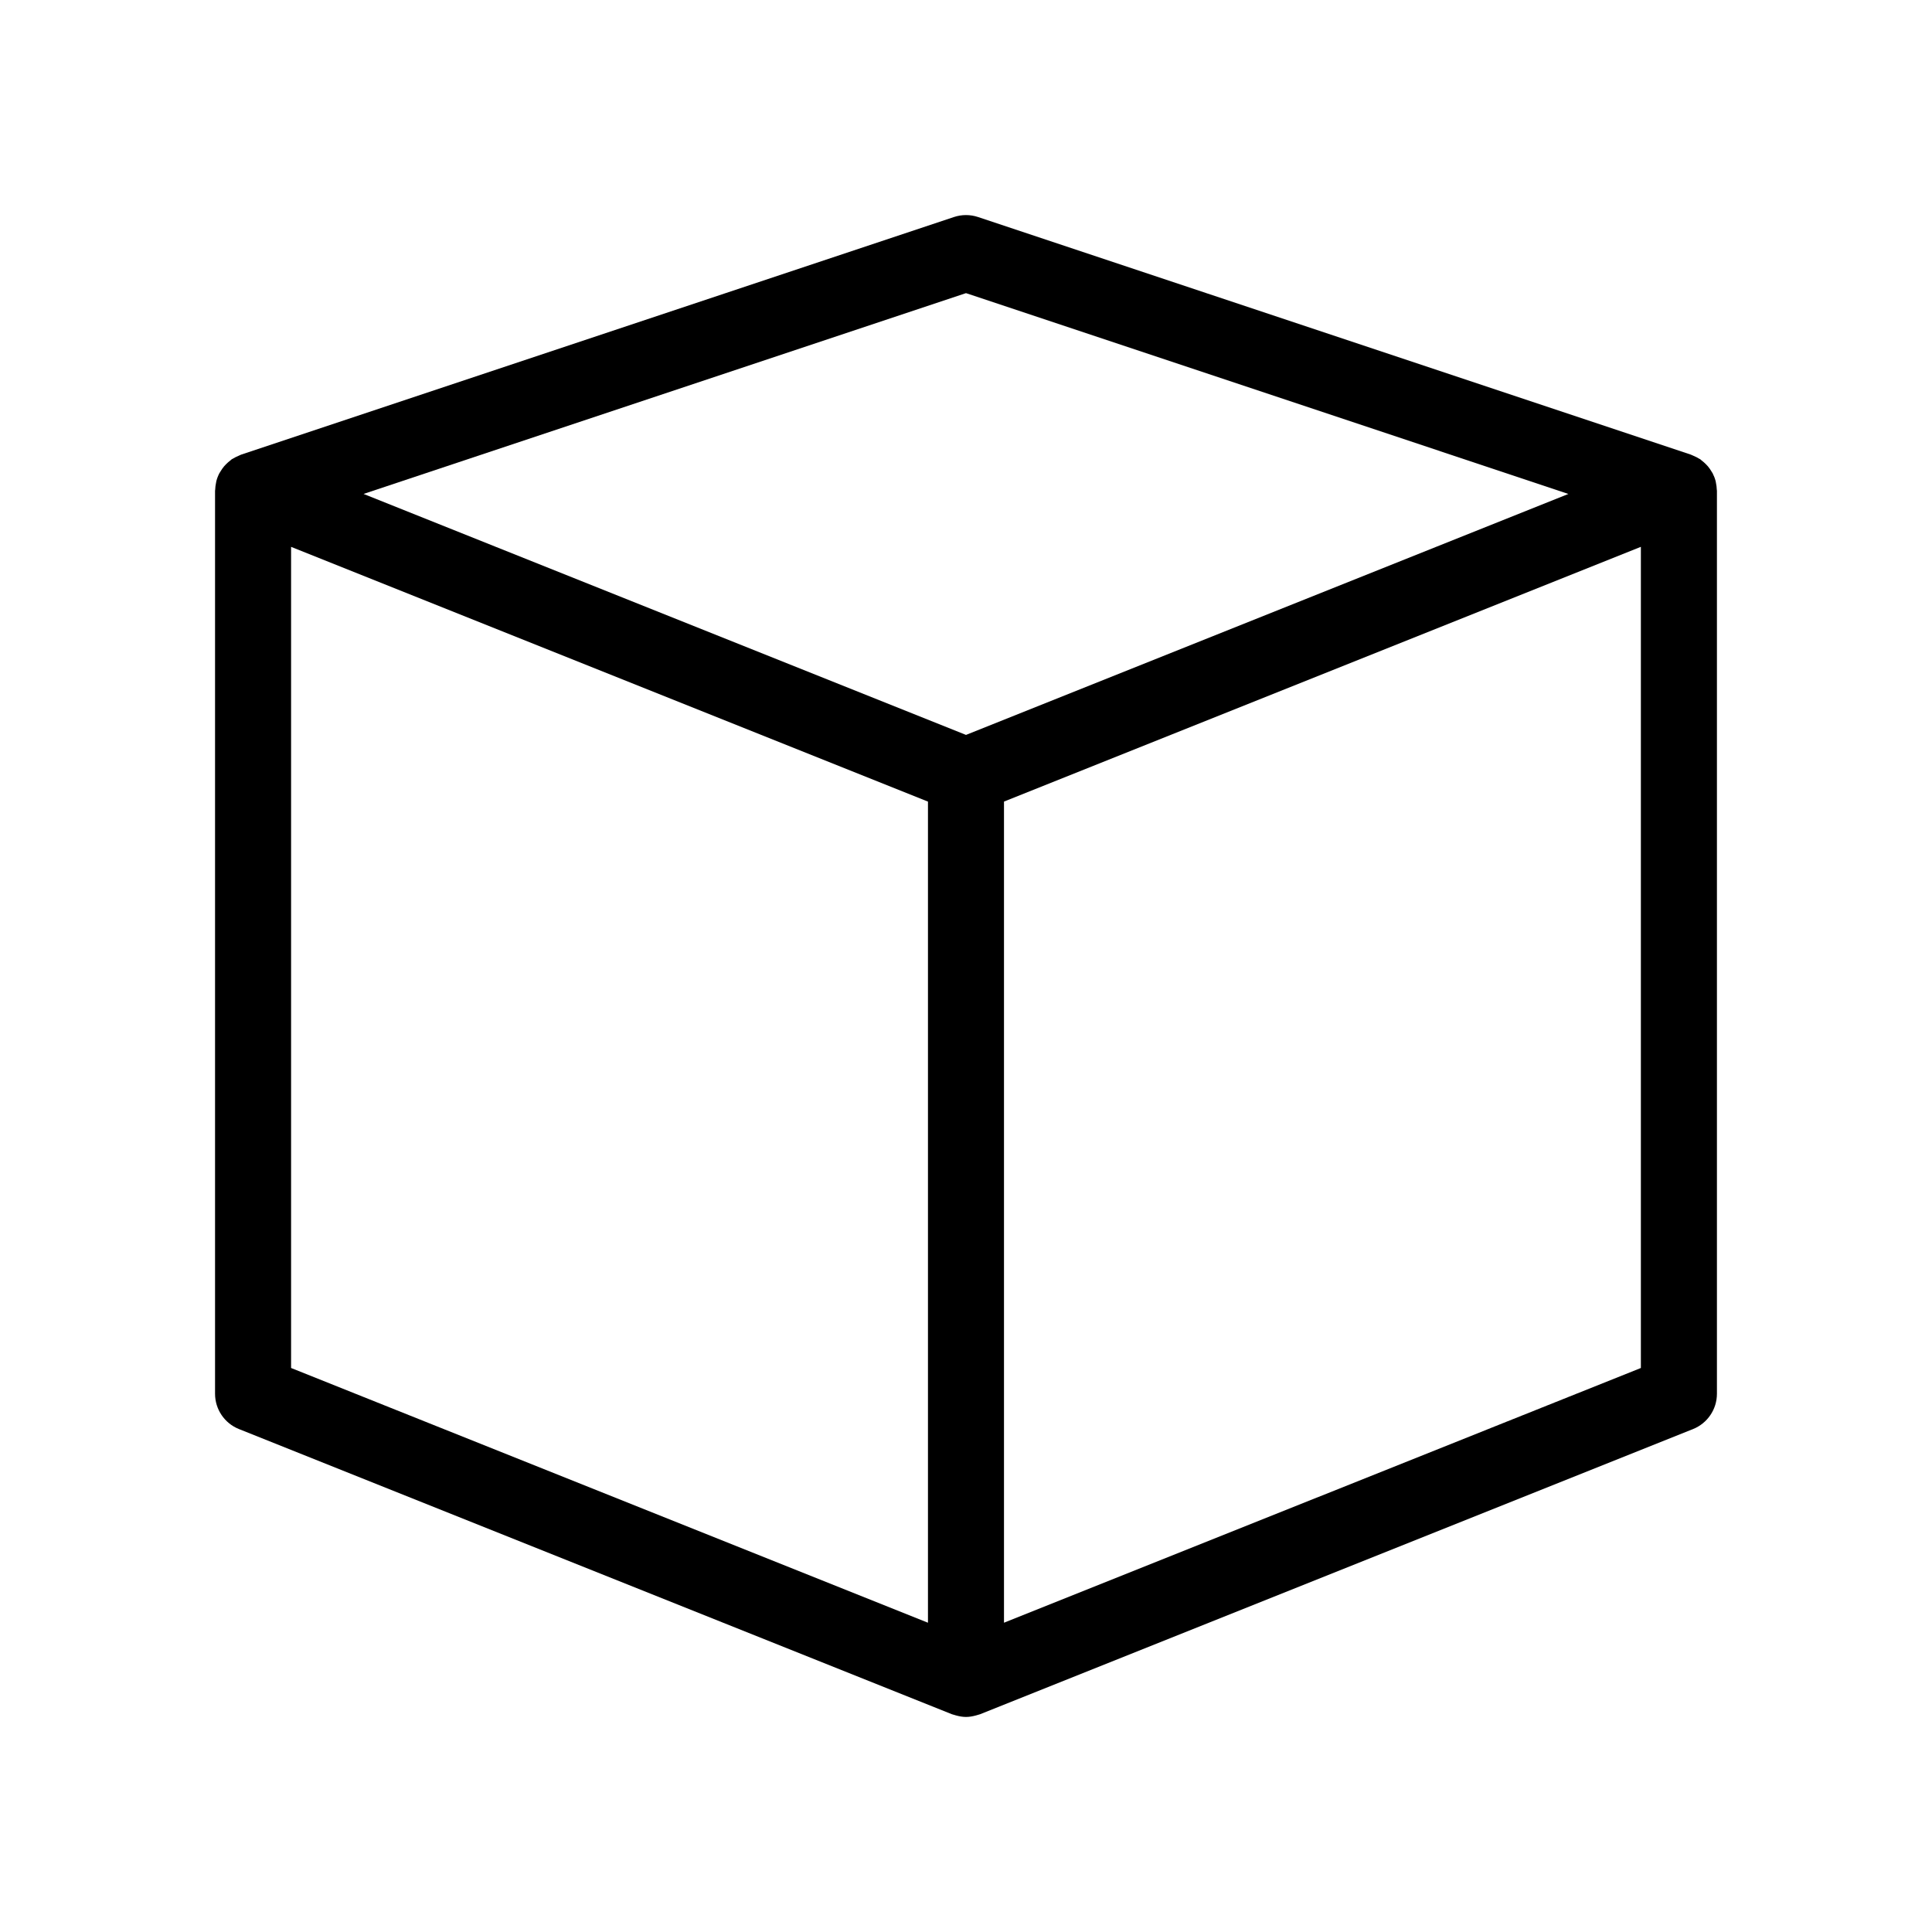
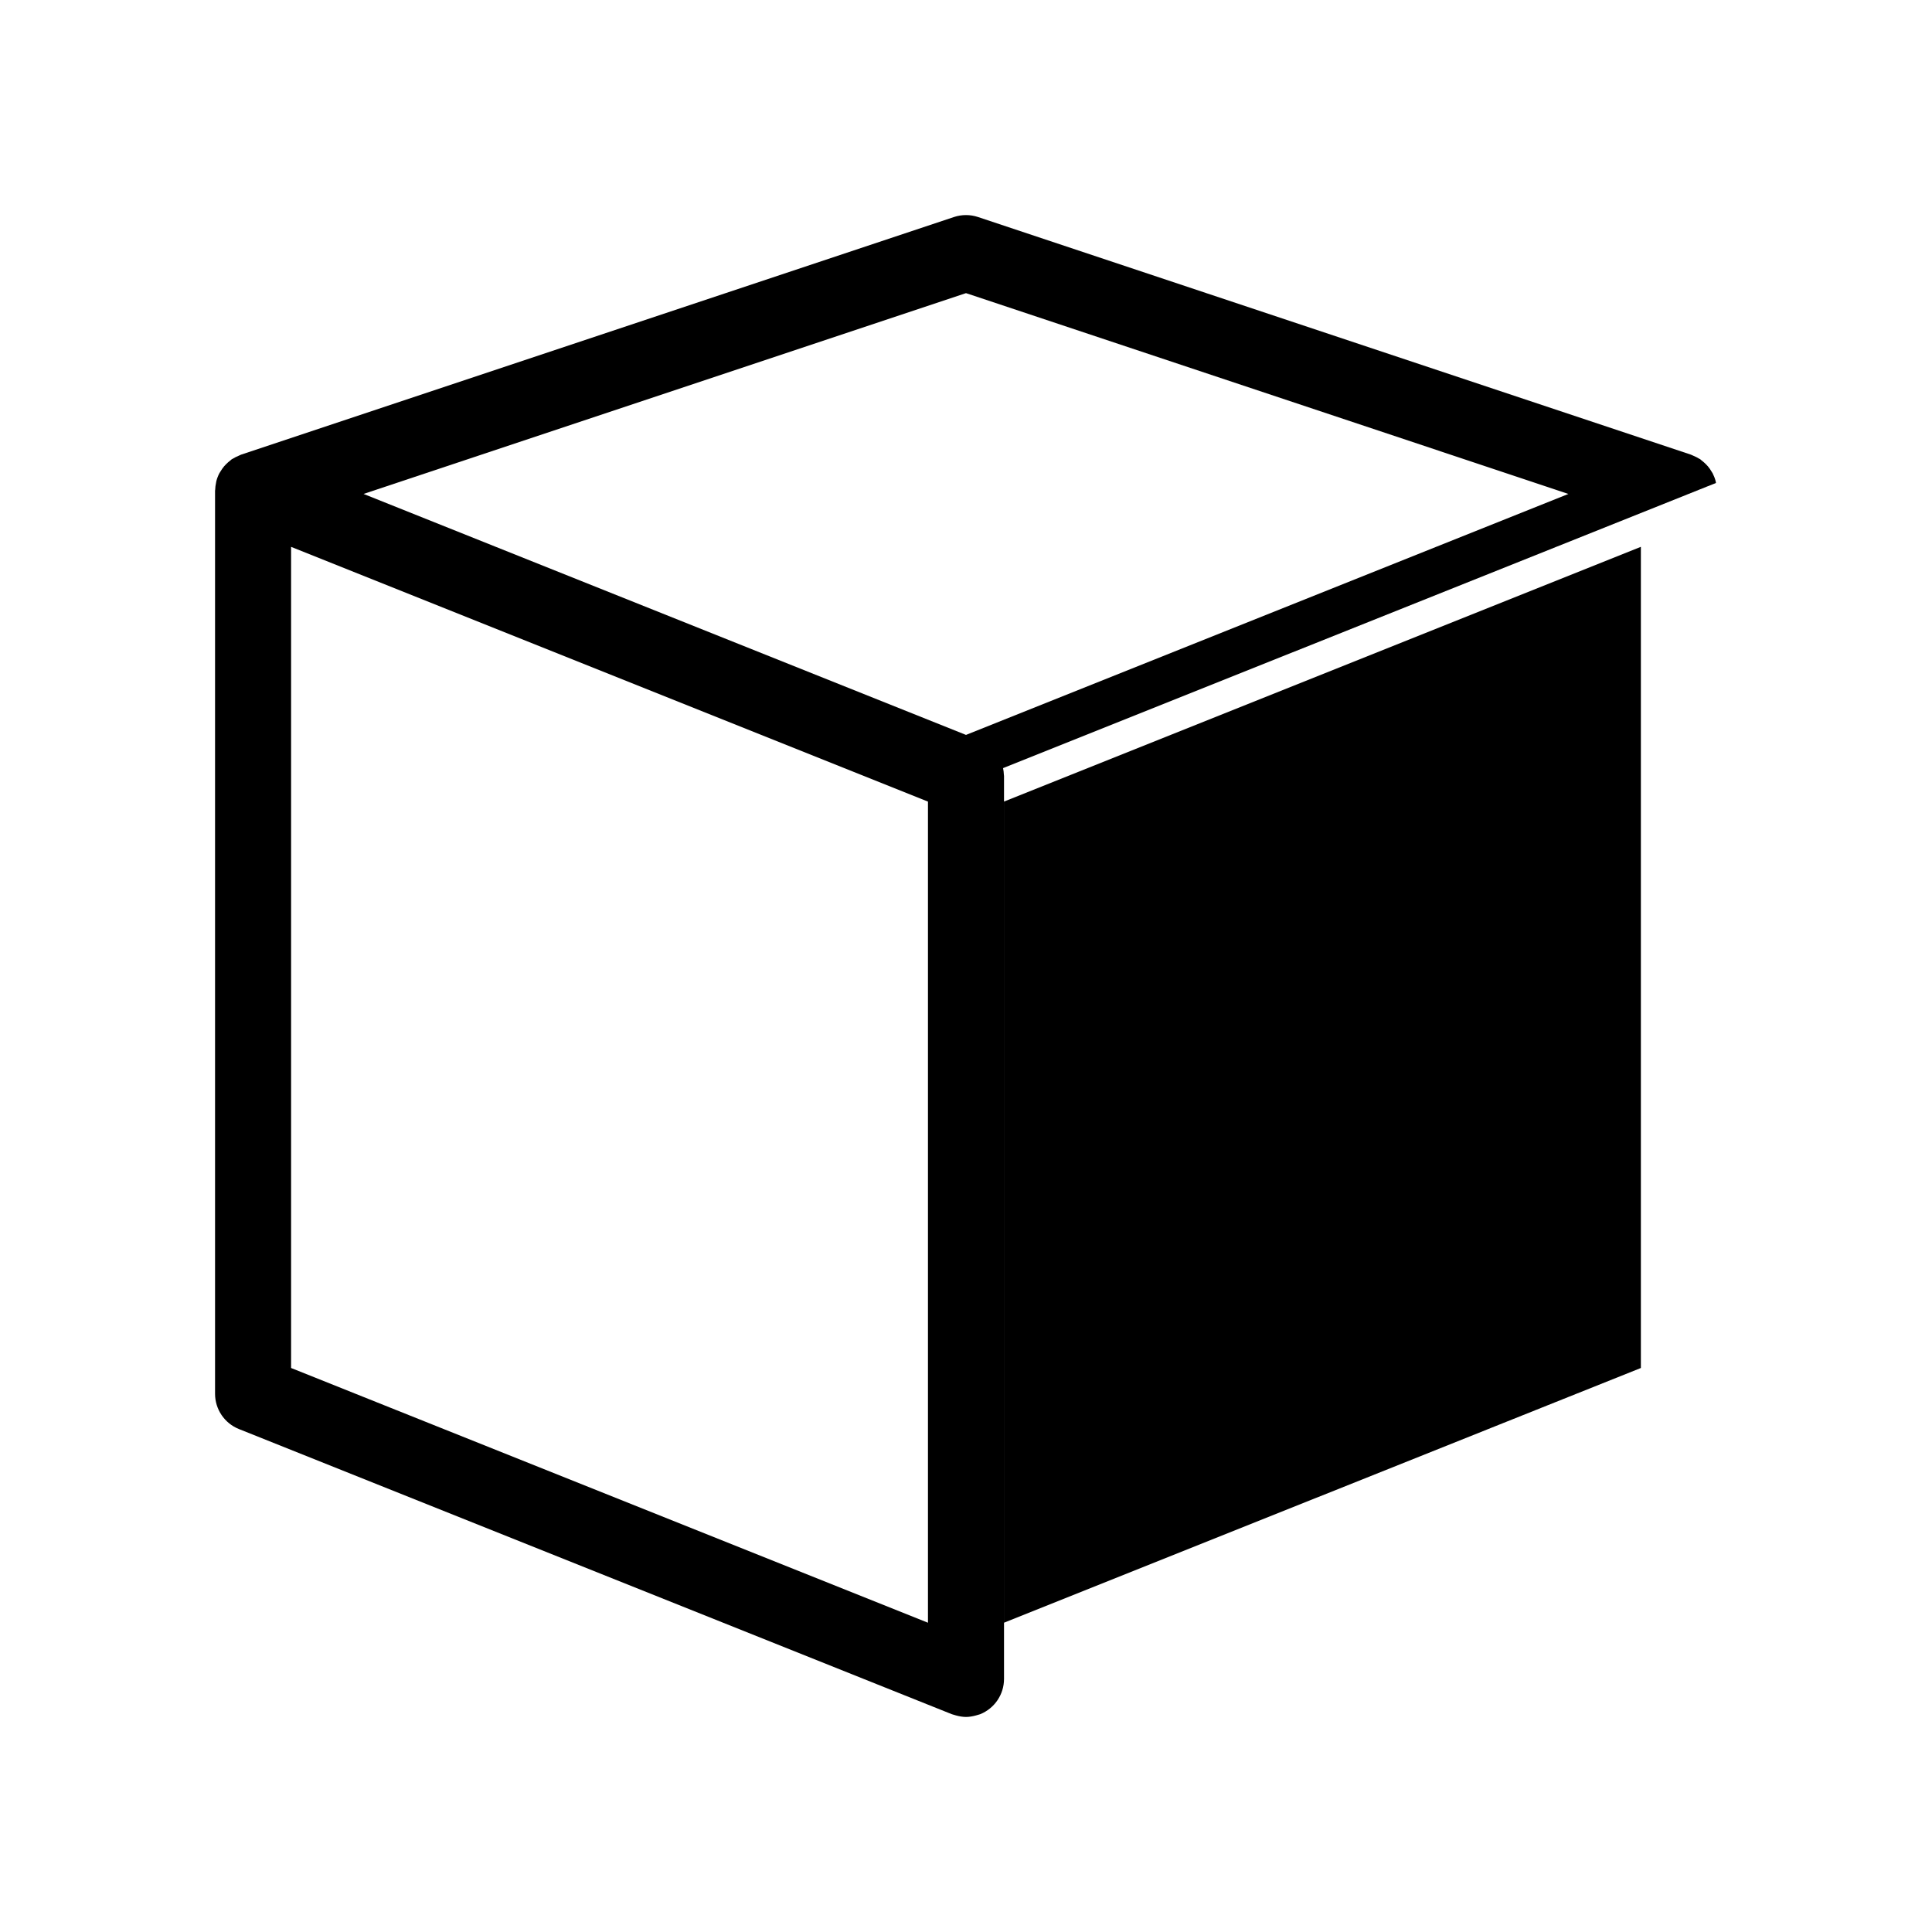
<svg xmlns="http://www.w3.org/2000/svg" fill="#000000" width="800px" height="800px" version="1.1" viewBox="144 144 512 512">
-   <path d="m598.75 271.99c-0.035-0.164-0.047-0.336-0.09-0.496-0.188-0.719-0.457-1.41-0.793-2.066-0.082-0.156-0.191-0.297-0.281-0.449-0.285-0.488-0.605-0.961-0.977-1.398-0.156-0.188-0.332-0.359-0.504-0.539-0.367-0.375-0.766-0.723-1.191-1.043-0.121-0.09-0.215-0.211-0.34-0.297-0.082-0.055-0.172-0.078-0.254-0.129-0.484-0.309-0.996-0.559-1.52-0.777-0.184-0.078-0.352-0.176-0.543-0.242-0.051-0.02-0.094-0.047-0.145-0.066l-188.93-62.977c-2.066-0.688-4.305-0.688-6.371 0l-188.93 62.977c-0.051 0.016-0.094 0.047-0.145 0.066-0.191 0.066-0.359 0.168-0.543 0.246-0.523 0.219-1.031 0.465-1.52 0.773-0.082 0.051-0.176 0.074-0.254 0.129-0.129 0.086-0.219 0.207-0.34 0.297-0.426 0.32-0.824 0.664-1.191 1.043-0.172 0.176-0.344 0.352-0.504 0.539-0.367 0.438-0.688 0.906-0.977 1.398-0.09 0.152-0.199 0.293-0.281 0.449-0.34 0.656-0.605 1.348-0.793 2.066-0.043 0.16-0.055 0.332-0.09 0.496-0.121 0.57-0.199 1.156-0.215 1.75-0.004 0.105-0.039 0.203-0.039 0.309v239.31c0 4.121 2.508 7.824 6.336 9.355l188.93 75.57c0.18 0.07 0.367 0.102 0.547 0.16 0.195 0.066 0.395 0.121 0.59 0.172 0.852 0.23 1.723 0.391 2.606 0.391 0.879 0 1.75-0.16 2.602-0.387 0.199-0.055 0.395-0.105 0.59-0.172 0.18-0.062 0.371-0.09 0.547-0.16l188.93-75.57c3.824-1.535 6.336-5.238 6.336-9.359v-239.31c0-0.105-0.035-0.203-0.039-0.309-0.016-0.594-0.094-1.176-0.215-1.75zm-208.83 302.05-168.78-67.508v-217.61l168.78 67.508zm10.078-235.28-159.65-63.859 159.65-53.215 159.64 53.215zm178.85 167.77-168.78 67.508v-217.61l168.78-67.512z" />
+   <path d="m598.75 271.99c-0.035-0.164-0.047-0.336-0.09-0.496-0.188-0.719-0.457-1.41-0.793-2.066-0.082-0.156-0.191-0.297-0.281-0.449-0.285-0.488-0.605-0.961-0.977-1.398-0.156-0.188-0.332-0.359-0.504-0.539-0.367-0.375-0.766-0.723-1.191-1.043-0.121-0.09-0.215-0.211-0.34-0.297-0.082-0.055-0.172-0.078-0.254-0.129-0.484-0.309-0.996-0.559-1.52-0.777-0.184-0.078-0.352-0.176-0.543-0.242-0.051-0.02-0.094-0.047-0.145-0.066l-188.93-62.977c-2.066-0.688-4.305-0.688-6.371 0l-188.93 62.977c-0.051 0.016-0.094 0.047-0.145 0.066-0.191 0.066-0.359 0.168-0.543 0.246-0.523 0.219-1.031 0.465-1.52 0.773-0.082 0.051-0.176 0.074-0.254 0.129-0.129 0.086-0.219 0.207-0.34 0.297-0.426 0.32-0.824 0.664-1.191 1.043-0.172 0.176-0.344 0.352-0.504 0.539-0.367 0.438-0.688 0.906-0.977 1.398-0.09 0.152-0.199 0.293-0.281 0.449-0.34 0.656-0.605 1.348-0.793 2.066-0.043 0.16-0.055 0.332-0.09 0.496-0.121 0.57-0.199 1.156-0.215 1.75-0.004 0.105-0.039 0.203-0.039 0.309v239.31c0 4.121 2.508 7.824 6.336 9.355l188.93 75.57c0.18 0.07 0.367 0.102 0.547 0.16 0.195 0.066 0.395 0.121 0.59 0.172 0.852 0.23 1.723 0.391 2.606 0.391 0.879 0 1.75-0.16 2.602-0.387 0.199-0.055 0.395-0.105 0.59-0.172 0.18-0.062 0.371-0.09 0.547-0.16c3.824-1.535 6.336-5.238 6.336-9.359v-239.31c0-0.105-0.035-0.203-0.039-0.309-0.016-0.594-0.094-1.176-0.215-1.75zm-208.83 302.05-168.78-67.508v-217.61l168.78 67.508zm10.078-235.28-159.65-63.859 159.65-53.215 159.64 53.215zm178.85 167.77-168.78 67.508v-217.61l168.78-67.512z" />
</svg>